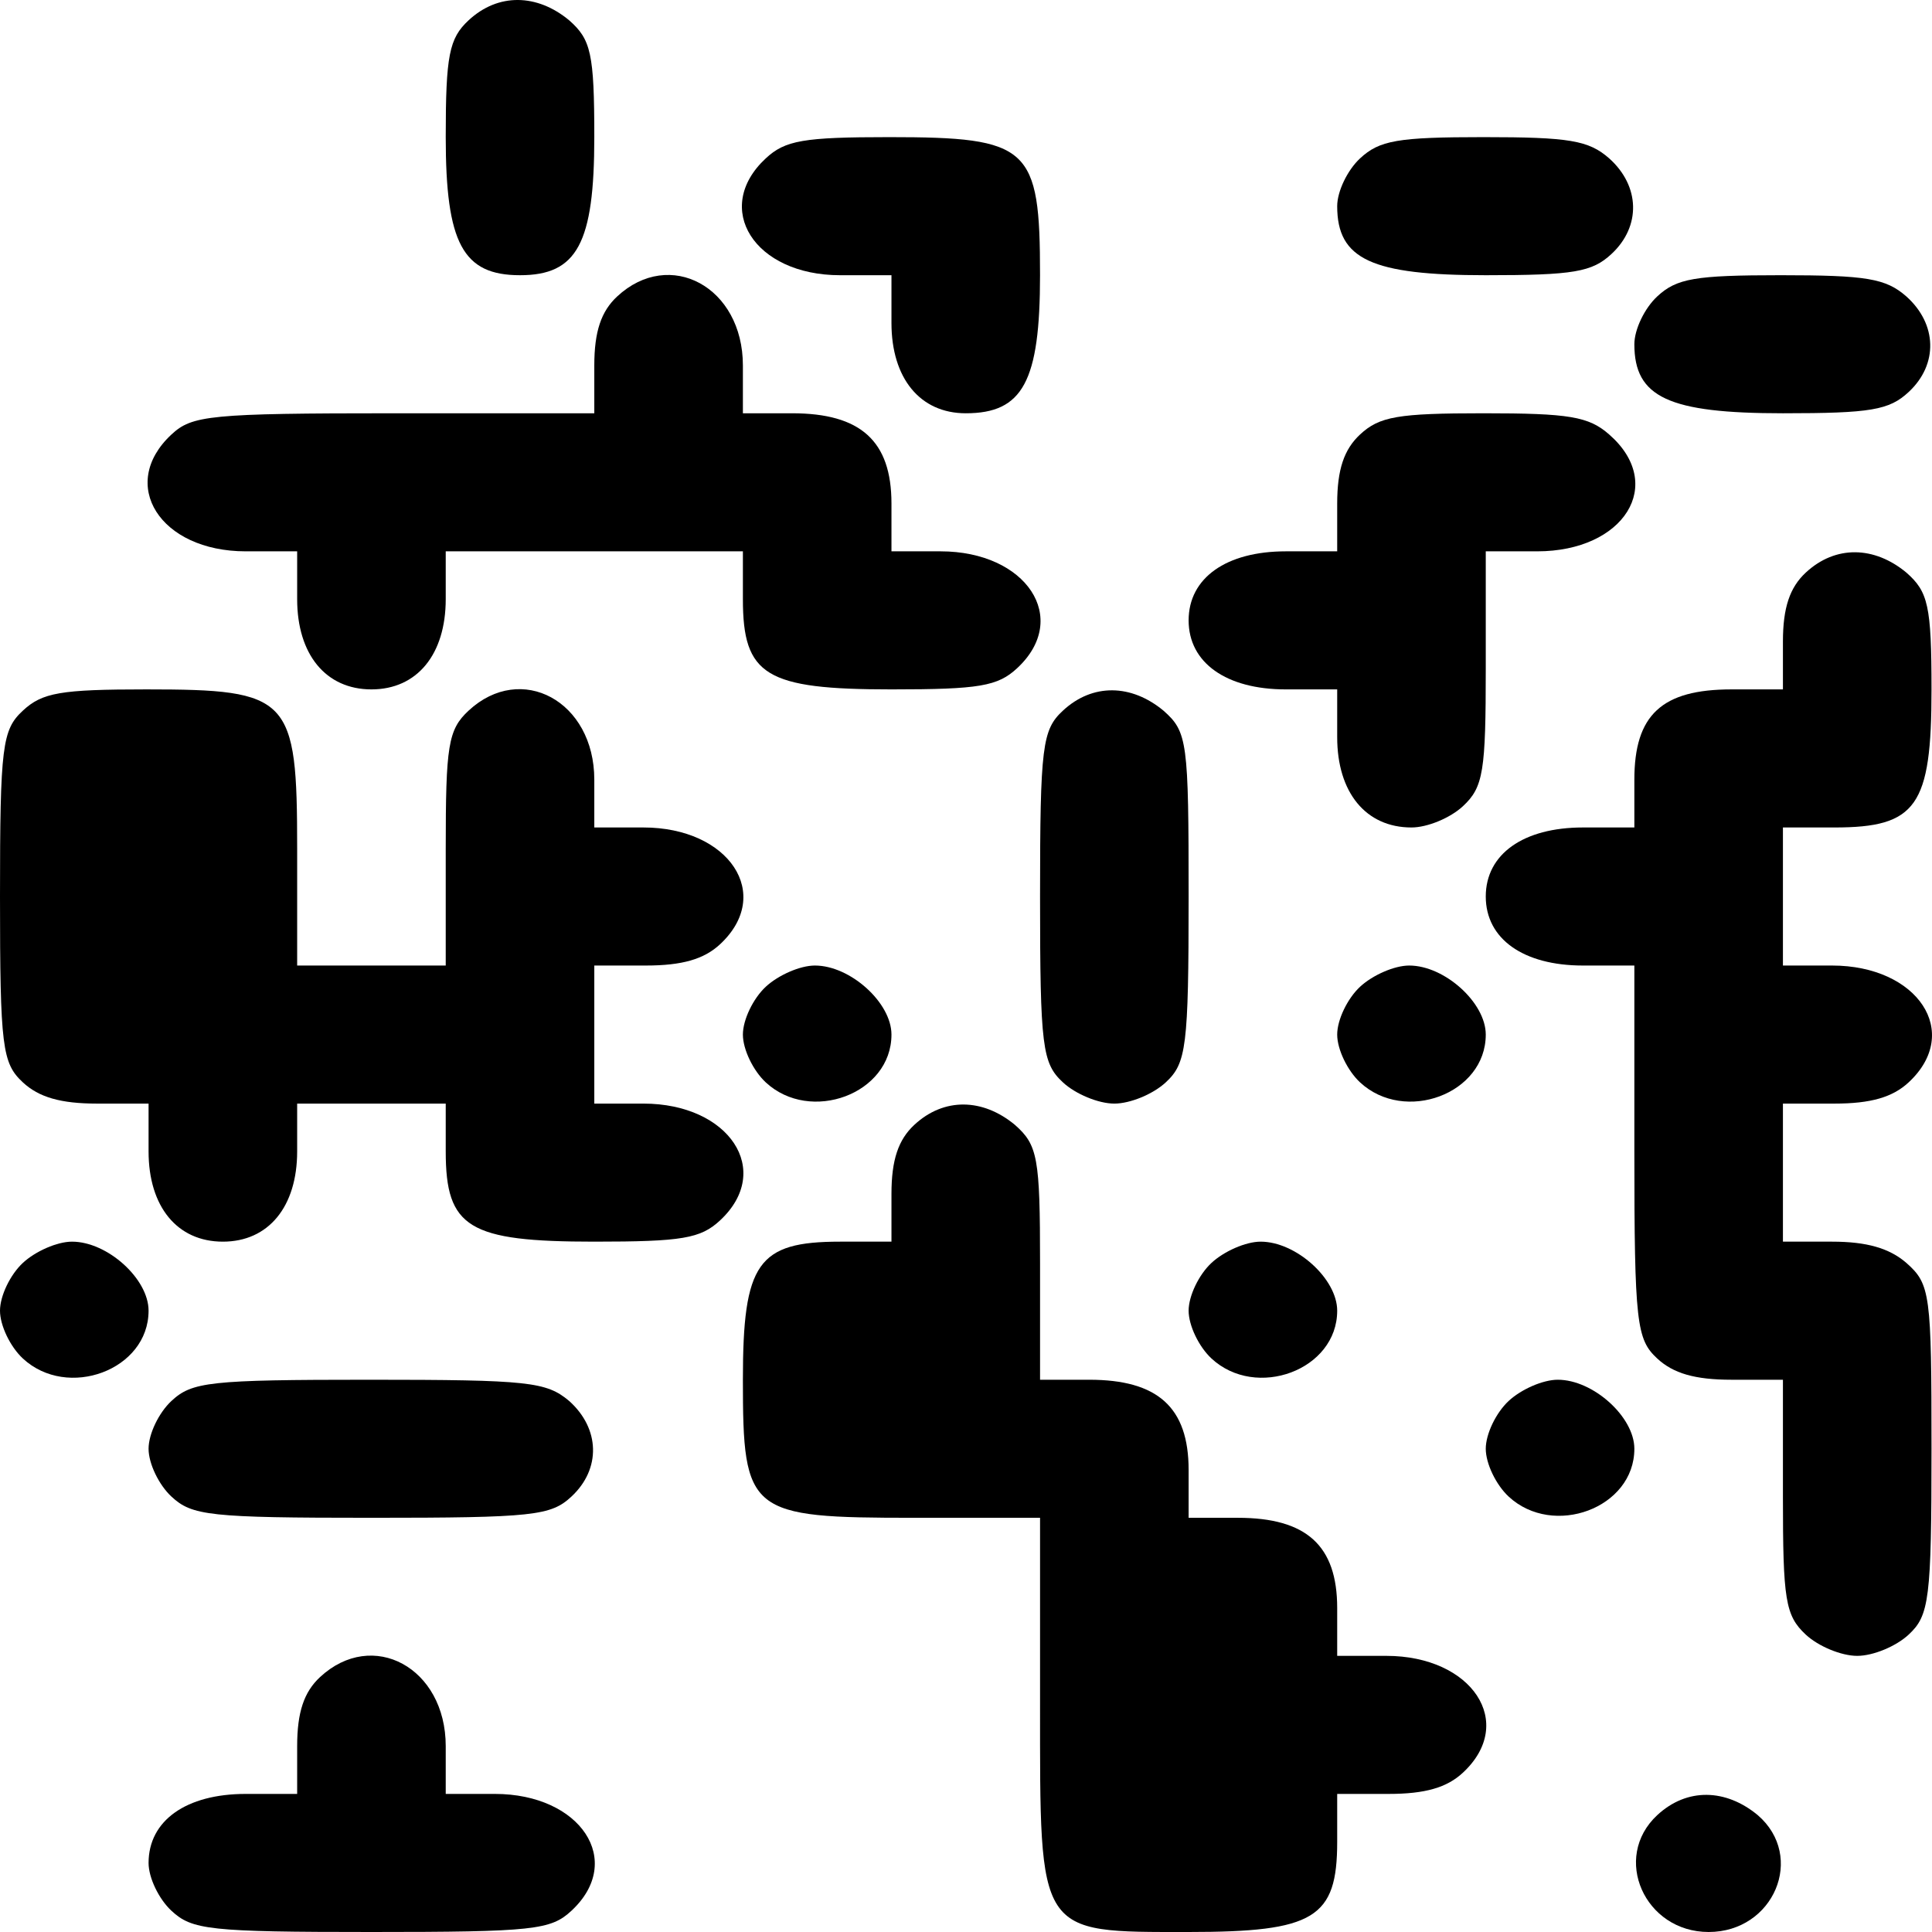
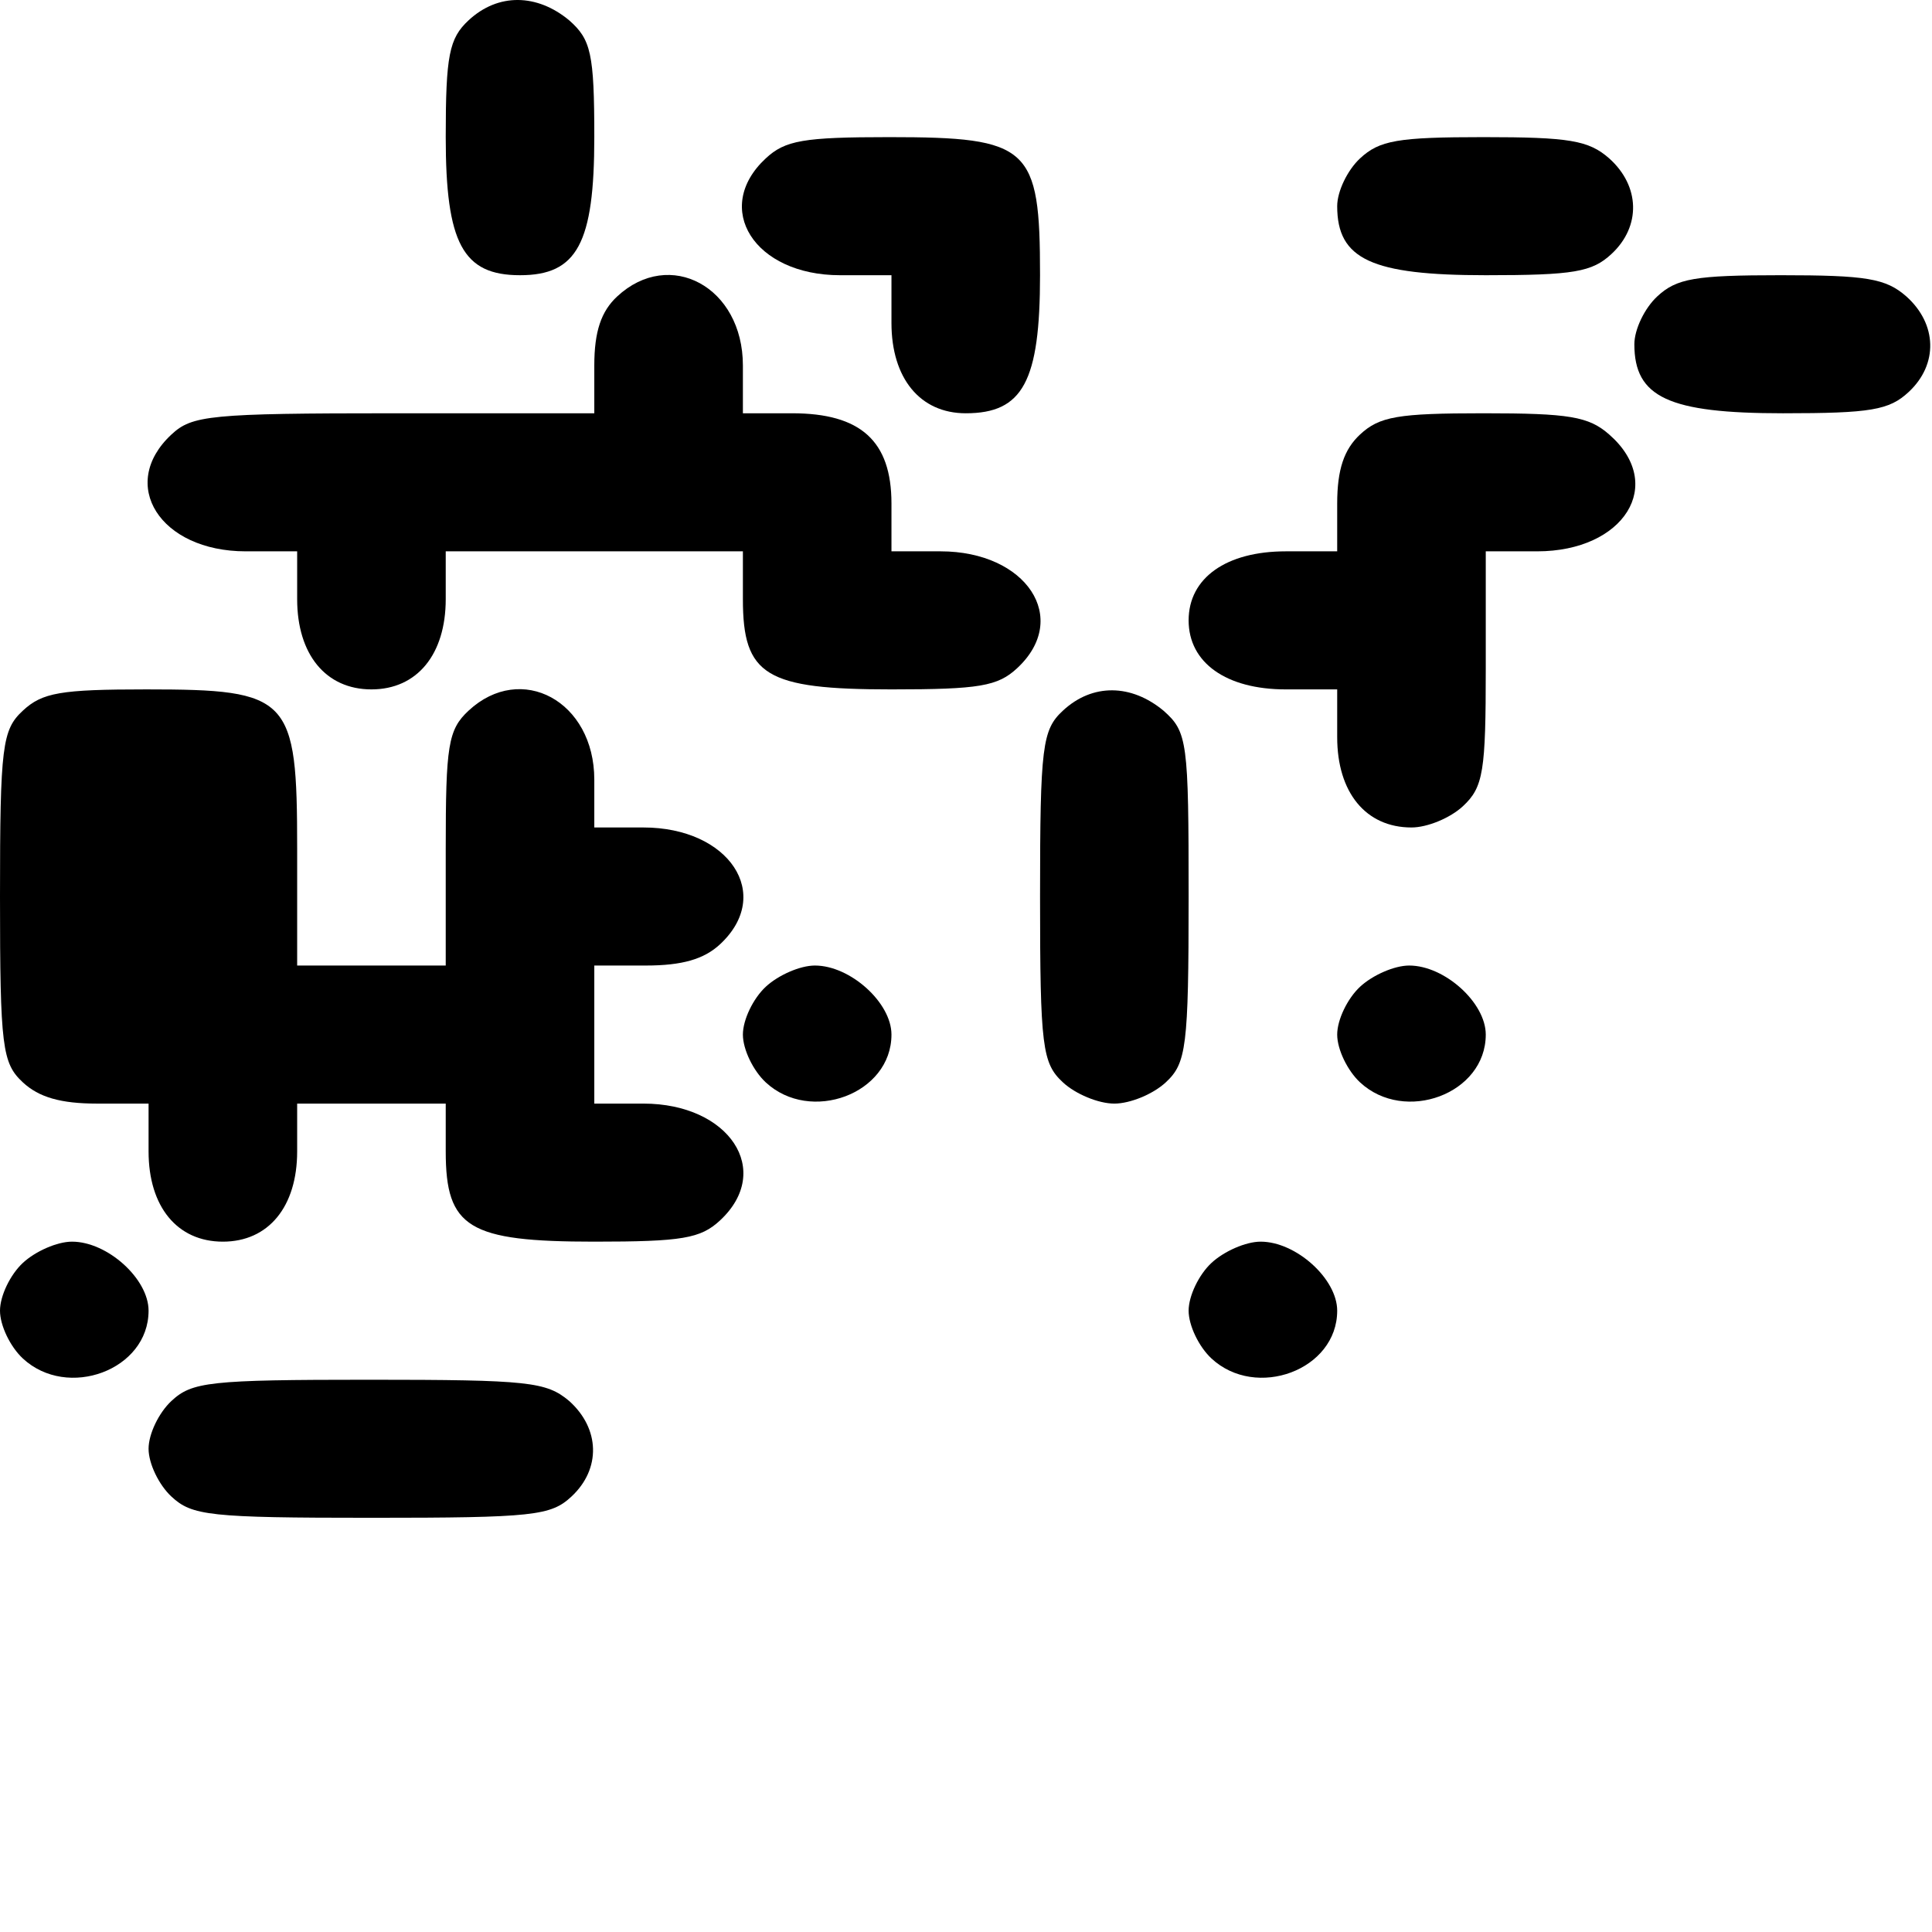
<svg xmlns="http://www.w3.org/2000/svg" width="100" height="100" viewBox="0 0 100 100" fill="none">
  <path d="M24.254 1.051C23.248 1.986 23.071 2.865 23.071 7.098C23.071 12.595 23.958 14.245 26.916 14.245C29.874 14.245 30.761 12.595 30.761 7.098C30.761 2.756 30.584 2.041 29.46 1.051C27.804 -0.323 25.792 -0.378 24.254 1.051Z" fill="black" />
  <path d="M39.635 8.198C36.855 10.781 39.043 14.245 43.48 14.245H46.142V16.718C46.142 19.577 47.621 21.391 49.987 21.391C52.945 21.391 53.832 19.742 53.832 14.245C53.832 7.593 53.3 7.098 46.024 7.098C41.587 7.098 40.641 7.263 39.635 8.198Z" fill="black" />
  <path d="M70.396 8.198C69.746 8.802 69.213 9.902 69.213 10.671C69.213 13.42 70.988 14.245 76.903 14.245C81.459 14.245 82.405 14.08 83.411 13.145C84.949 11.716 84.89 9.627 83.292 8.198C82.228 7.263 81.222 7.098 76.785 7.098C72.348 7.098 71.402 7.263 70.396 8.198Z" fill="black" />
  <path d="M31.945 15.344C31.116 16.114 30.761 17.158 30.761 18.917V21.391H20.409C10.826 21.391 9.938 21.501 8.874 22.49C6.093 25.074 8.282 28.537 12.719 28.537H15.381V31.011C15.381 33.869 16.86 35.683 19.226 35.683C21.592 35.683 23.071 33.869 23.071 31.011V28.537H30.761H38.452V31.011C38.452 34.969 39.635 35.683 46.142 35.683C50.697 35.683 51.644 35.518 52.649 34.584C55.43 32 53.123 28.537 48.686 28.537H46.142V26.063C46.142 22.82 44.545 21.391 40.995 21.391H38.452V18.917C38.452 14.849 34.666 12.815 31.945 15.344Z" fill="black" />
  <path d="M85.777 15.344C85.126 15.949 84.594 17.048 84.594 17.818C84.594 20.566 86.369 21.391 92.284 21.391C96.839 21.391 97.786 21.226 98.791 20.291C100.33 18.862 100.27 16.773 98.673 15.344C97.608 14.409 96.603 14.245 92.166 14.245C87.729 14.245 86.783 14.409 85.777 15.344Z" fill="black" />
  <path d="M70.396 22.49C69.568 23.26 69.213 24.304 69.213 26.063V28.537H66.551C63.475 28.537 61.523 29.911 61.523 32.11C61.523 34.309 63.475 35.683 66.551 35.683H69.213V38.157C69.213 41.016 70.692 42.83 73.058 42.83C73.886 42.83 75.07 42.335 75.72 41.73C76.785 40.741 76.903 39.916 76.903 34.584V28.537H79.566C84.061 28.537 86.25 25.074 83.292 22.49C82.228 21.556 81.222 21.391 76.785 21.391C72.349 21.391 71.402 21.556 70.396 22.49Z" fill="black" />
-   <path d="M93.467 29.637C92.639 30.406 92.284 31.451 92.284 33.21V35.683H89.622C86.014 35.683 84.594 37.003 84.594 40.356V42.83H81.932C78.856 42.83 76.903 44.204 76.903 46.403C76.903 48.602 78.856 49.976 81.932 49.976H84.594V59.596C84.594 68.501 84.712 69.326 85.777 70.315C86.605 71.085 87.729 71.415 89.622 71.415H92.284V77.462C92.284 82.794 92.403 83.618 93.467 84.608C94.118 85.213 95.301 85.707 96.129 85.707C96.958 85.707 98.141 85.213 98.791 84.608C99.856 83.618 99.975 82.794 99.975 74.988C99.975 66.962 99.915 66.467 98.673 65.368C97.786 64.598 96.603 64.268 94.828 64.268H92.284V60.695V57.122H94.946C96.839 57.122 97.963 56.792 98.791 56.023C101.572 53.439 99.265 49.976 94.828 49.976H92.284V46.403V42.83H94.946C99.206 42.83 99.975 41.73 99.975 35.683C99.975 31.341 99.797 30.626 98.673 29.637C97.017 28.262 95.005 28.207 93.467 29.637Z" fill="black" />
  <path d="M1.183 36.783C0.118 37.772 0 38.597 0 46.403C0 54.209 0.118 55.033 1.183 56.023C2.011 56.792 3.135 57.122 5.028 57.122H7.69V59.596C7.69 62.454 9.169 64.268 11.536 64.268C13.902 64.268 15.381 62.454 15.381 59.596V57.122H19.226H23.071V59.596C23.071 63.554 24.254 64.268 30.761 64.268C35.316 64.268 36.263 64.103 37.269 63.169C40.049 60.585 37.742 57.122 33.305 57.122H30.761V53.549V49.976H33.423C35.316 49.976 36.44 49.646 37.269 48.876C40.049 46.293 37.742 42.83 33.305 42.83H30.761V40.356C30.761 36.288 26.975 34.254 24.254 36.783C23.189 37.772 23.071 38.597 23.071 43.929V49.976H19.226H15.381V43.929C15.381 36.068 15.026 35.683 7.572 35.683C3.135 35.683 2.189 35.848 1.183 36.783Z" fill="black" />
  <path d="M55.016 36.783C53.951 37.772 53.833 38.597 53.833 46.403C53.833 54.209 53.951 55.033 55.016 56.023C55.666 56.627 56.849 57.122 57.678 57.122C58.506 57.122 59.689 56.627 60.34 56.023C61.404 55.033 61.523 54.209 61.523 46.403C61.523 38.377 61.464 37.882 60.221 36.783C58.565 35.408 56.554 35.353 55.016 36.783Z" fill="black" />
  <path d="M39.635 51.075C38.984 51.68 38.452 52.779 38.452 53.549C38.452 54.319 38.984 55.418 39.635 56.023C41.942 58.167 46.142 56.627 46.142 53.549C46.142 51.9 44.013 49.976 42.179 49.976C41.41 49.976 40.286 50.471 39.635 51.075Z" fill="black" />
  <path d="M70.396 51.075C69.746 51.68 69.213 52.779 69.213 53.549C69.213 54.319 69.746 55.418 70.396 56.023C72.703 58.167 76.903 56.627 76.903 53.549C76.903 51.9 74.774 49.976 72.94 49.976C72.171 49.976 71.047 50.471 70.396 51.075Z" fill="black" />
-   <path d="M47.325 58.222C46.497 58.991 46.142 60.036 46.142 61.795V64.268H43.48C39.221 64.268 38.452 65.368 38.452 71.415C38.452 78.341 38.748 78.561 47.325 78.561H53.833V88.181C53.833 100.22 53.655 100 61.523 100C68.03 100 69.213 99.285 69.213 95.327V92.853H71.875C73.768 92.853 74.892 92.524 75.72 91.754C78.501 89.17 76.194 85.707 71.757 85.707H69.213V83.234C69.213 79.99 67.616 78.561 64.067 78.561H61.523V76.087C61.523 72.844 59.926 71.415 56.376 71.415H53.833V65.368C53.833 59.926 53.714 59.266 52.531 58.222C50.875 56.847 48.863 56.792 47.325 58.222Z" fill="black" />
  <path d="M1.183 65.368C0.532 65.972 0 67.072 0 67.841C0 68.611 0.532 69.711 1.183 70.315C3.49 72.459 7.69 70.92 7.69 67.841C7.69 66.192 5.561 64.268 3.727 64.268C2.958 64.268 1.834 64.763 1.183 65.368Z" fill="black" />
  <path d="M62.706 65.368C62.055 65.972 61.523 67.072 61.523 67.841C61.523 68.611 62.055 69.711 62.706 70.315C65.013 72.459 69.213 70.92 69.213 67.841C69.213 66.192 67.084 64.268 65.25 64.268C64.481 64.268 63.357 64.763 62.706 65.368Z" fill="black" />
  <path d="M8.873 72.514C8.223 73.119 7.69 74.218 7.69 74.988C7.69 75.757 8.223 76.857 8.873 77.462C9.938 78.451 10.826 78.561 19.226 78.561C27.626 78.561 28.514 78.451 29.578 77.462C31.116 76.032 31.057 73.943 29.46 72.514C28.277 71.525 27.39 71.415 19.108 71.415C10.826 71.415 9.938 71.525 8.873 72.514Z" fill="black" />
-   <path d="M78.087 72.514C77.436 73.119 76.903 74.218 76.903 74.988C76.903 75.757 77.436 76.857 78.087 77.462C80.394 79.605 84.594 78.066 84.594 74.988C84.594 73.339 82.464 71.415 80.63 71.415C79.861 71.415 78.737 71.909 78.087 72.514Z" fill="black" />
-   <path d="M16.564 86.807C15.736 87.576 15.381 88.621 15.381 90.38V92.853H12.719C9.643 92.853 7.69 94.228 7.69 96.427C7.69 97.196 8.223 98.296 8.873 98.9C9.938 99.89 10.826 100 19.226 100C27.626 100 28.514 99.89 29.578 98.9C32.359 96.317 30.052 92.853 25.615 92.853H23.071V90.38C23.071 86.312 19.285 84.278 16.564 86.807Z" fill="black" />
-   <path d="M85.777 93.953C83.411 96.152 85.126 100 88.439 100C91.811 100 93.467 96.097 90.983 93.953C89.326 92.579 87.315 92.524 85.777 93.953Z" fill="black" />
</svg>